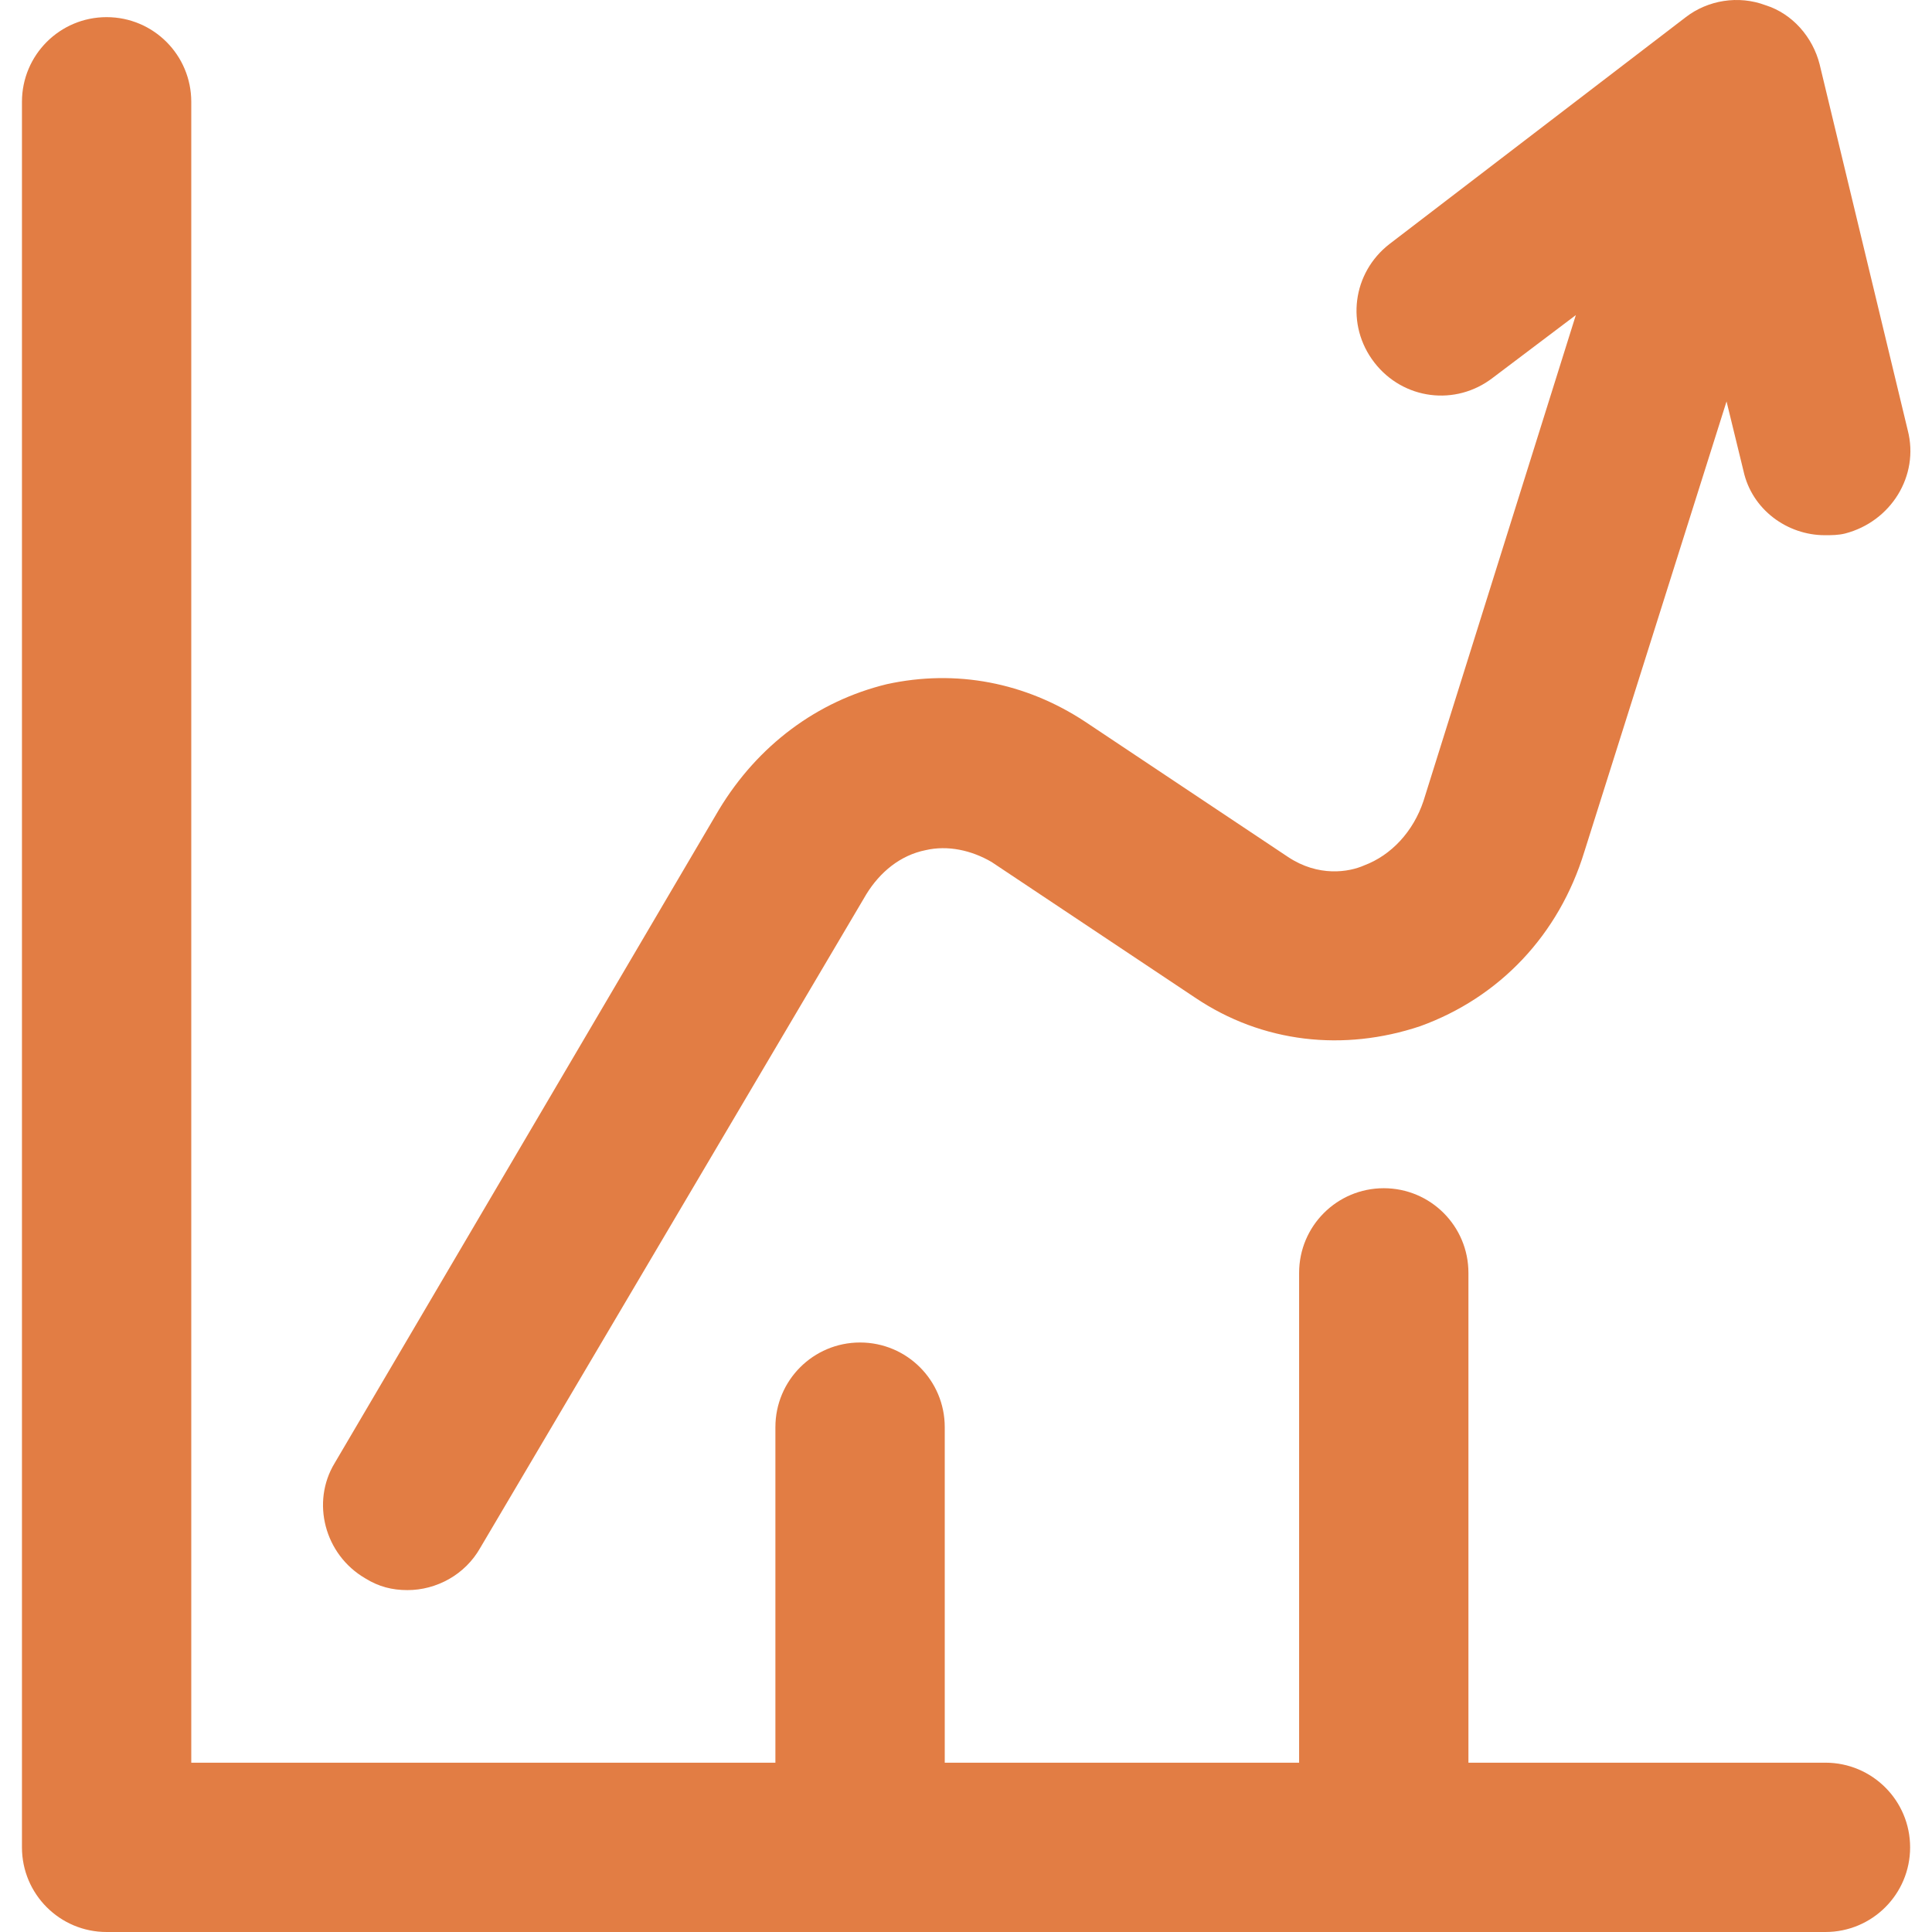
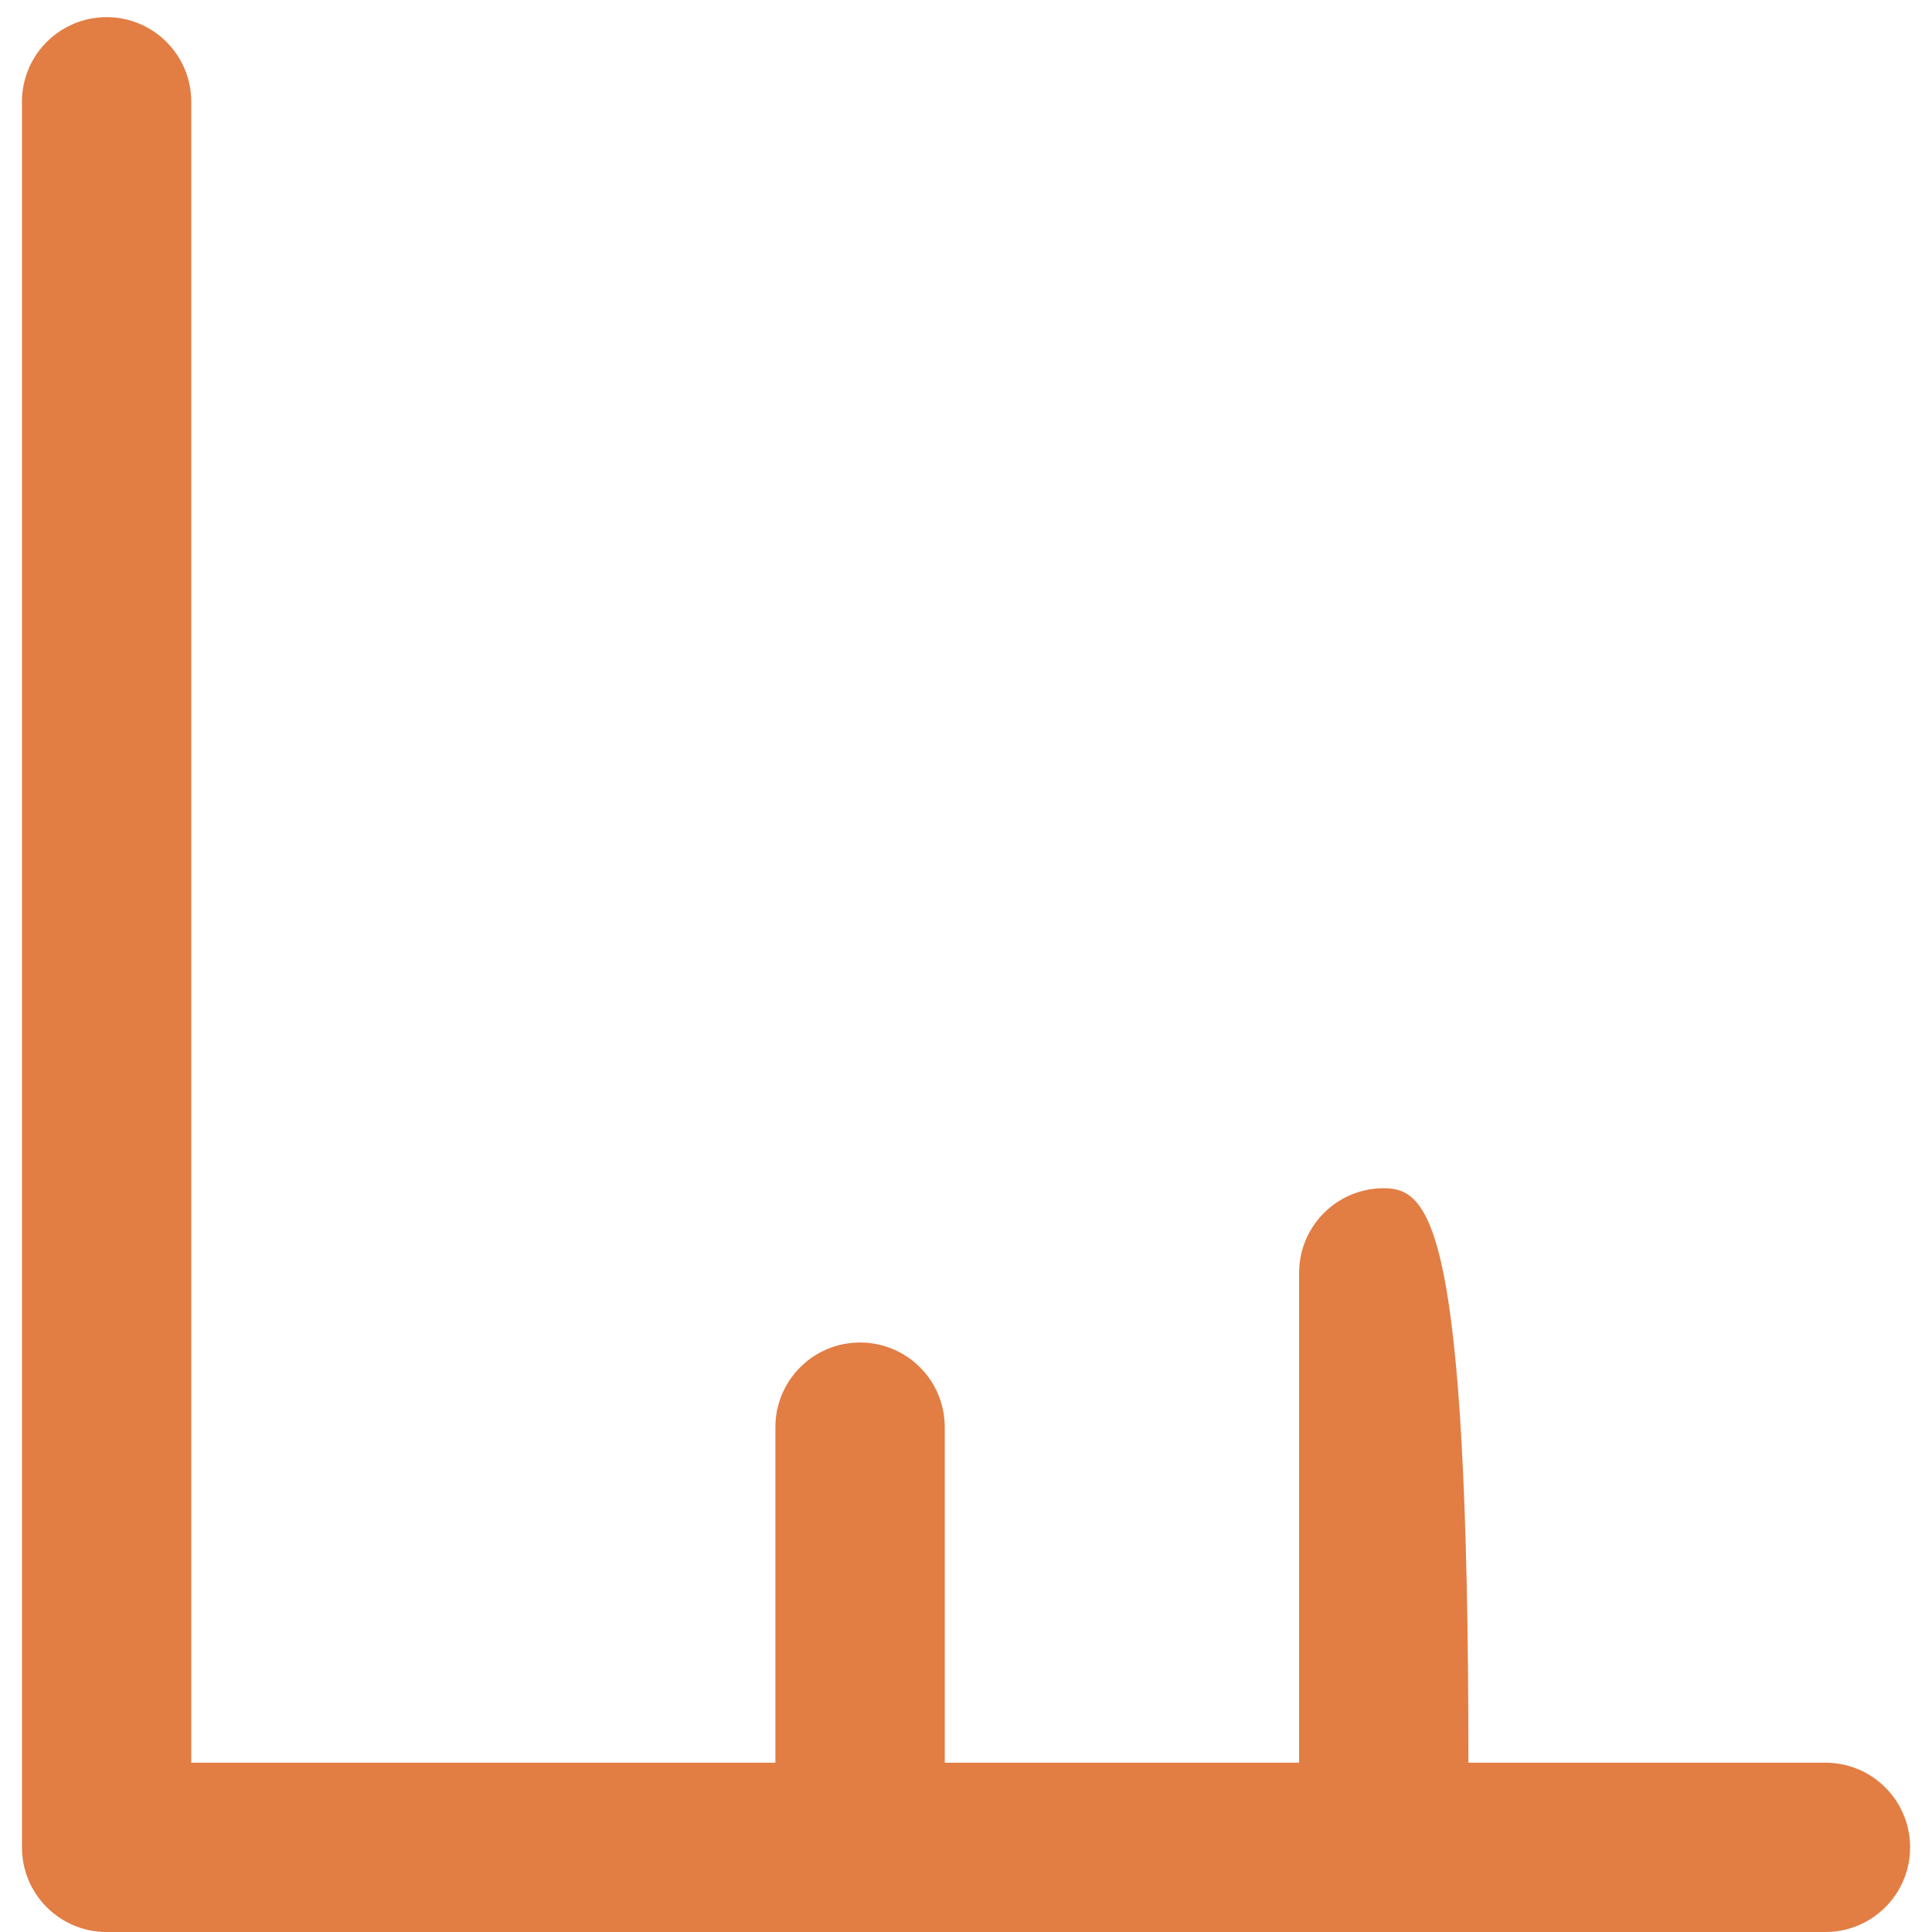
<svg xmlns="http://www.w3.org/2000/svg" width="55" height="55" viewBox="0 0 55 55" fill="none">
-   <path d="M51.966 50.18H41.803V36.236C41.803 34.904 40.725 33.826 39.393 33.826C38.061 33.826 36.983 34.904 36.983 36.236V50.18H26.895V40.628C26.895 39.296 25.817 38.218 24.484 38.218C23.152 38.218 22.074 39.296 22.074 40.628V50.18H5.445V2.899C5.445 1.566 4.367 0.488 3.035 0.488C1.703 0.488 0.625 1.566 0.625 2.899V52.59C0.625 53.922 1.703 55 3.035 55H51.966C53.299 55 54.377 53.922 54.377 52.59C54.377 51.258 53.298 50.18 51.966 50.18Z" fill="#E27D44" />
-   <path d="M52.525 15.188C52.332 15.236 52.139 15.236 51.947 15.236C50.886 15.236 49.874 14.513 49.633 13.405L49.151 11.428L45.102 24.25C44.379 26.612 42.691 28.396 40.426 29.215C38.257 29.938 35.943 29.697 34.015 28.396L28.23 24.54C27.652 24.202 26.977 24.057 26.351 24.202C25.627 24.347 25.049 24.829 24.663 25.456L13.673 44.062C13.239 44.833 12.42 45.267 11.6 45.267C11.166 45.267 10.781 45.171 10.395 44.93C9.238 44.255 8.853 42.761 9.527 41.652L20.47 23.045C21.578 21.213 23.265 19.96 25.242 19.478C27.218 19.044 29.194 19.43 30.882 20.539L36.666 24.395C37.534 24.973 38.401 24.829 38.835 24.636C39.607 24.347 40.233 23.672 40.523 22.804L44.861 8.97L42.499 10.753C41.438 11.573 39.944 11.38 39.124 10.319C38.305 9.259 38.498 7.765 39.558 6.945L47.994 0.486C48.621 0.004 49.488 -0.141 50.259 0.148C51.031 0.389 51.609 1.064 51.802 1.835L54.309 12.247C54.646 13.549 53.827 14.851 52.525 15.188Z" fill="#E27D44" />
+   <path d="M51.966 50.18H41.803C41.803 34.904 40.725 33.826 39.393 33.826C38.061 33.826 36.983 34.904 36.983 36.236V50.18H26.895V40.628C26.895 39.296 25.817 38.218 24.484 38.218C23.152 38.218 22.074 39.296 22.074 40.628V50.18H5.445V2.899C5.445 1.566 4.367 0.488 3.035 0.488C1.703 0.488 0.625 1.566 0.625 2.899V52.59C0.625 53.922 1.703 55 3.035 55H51.966C53.299 55 54.377 53.922 54.377 52.59C54.377 51.258 53.298 50.18 51.966 50.18Z" fill="#E27D44" />
</svg>